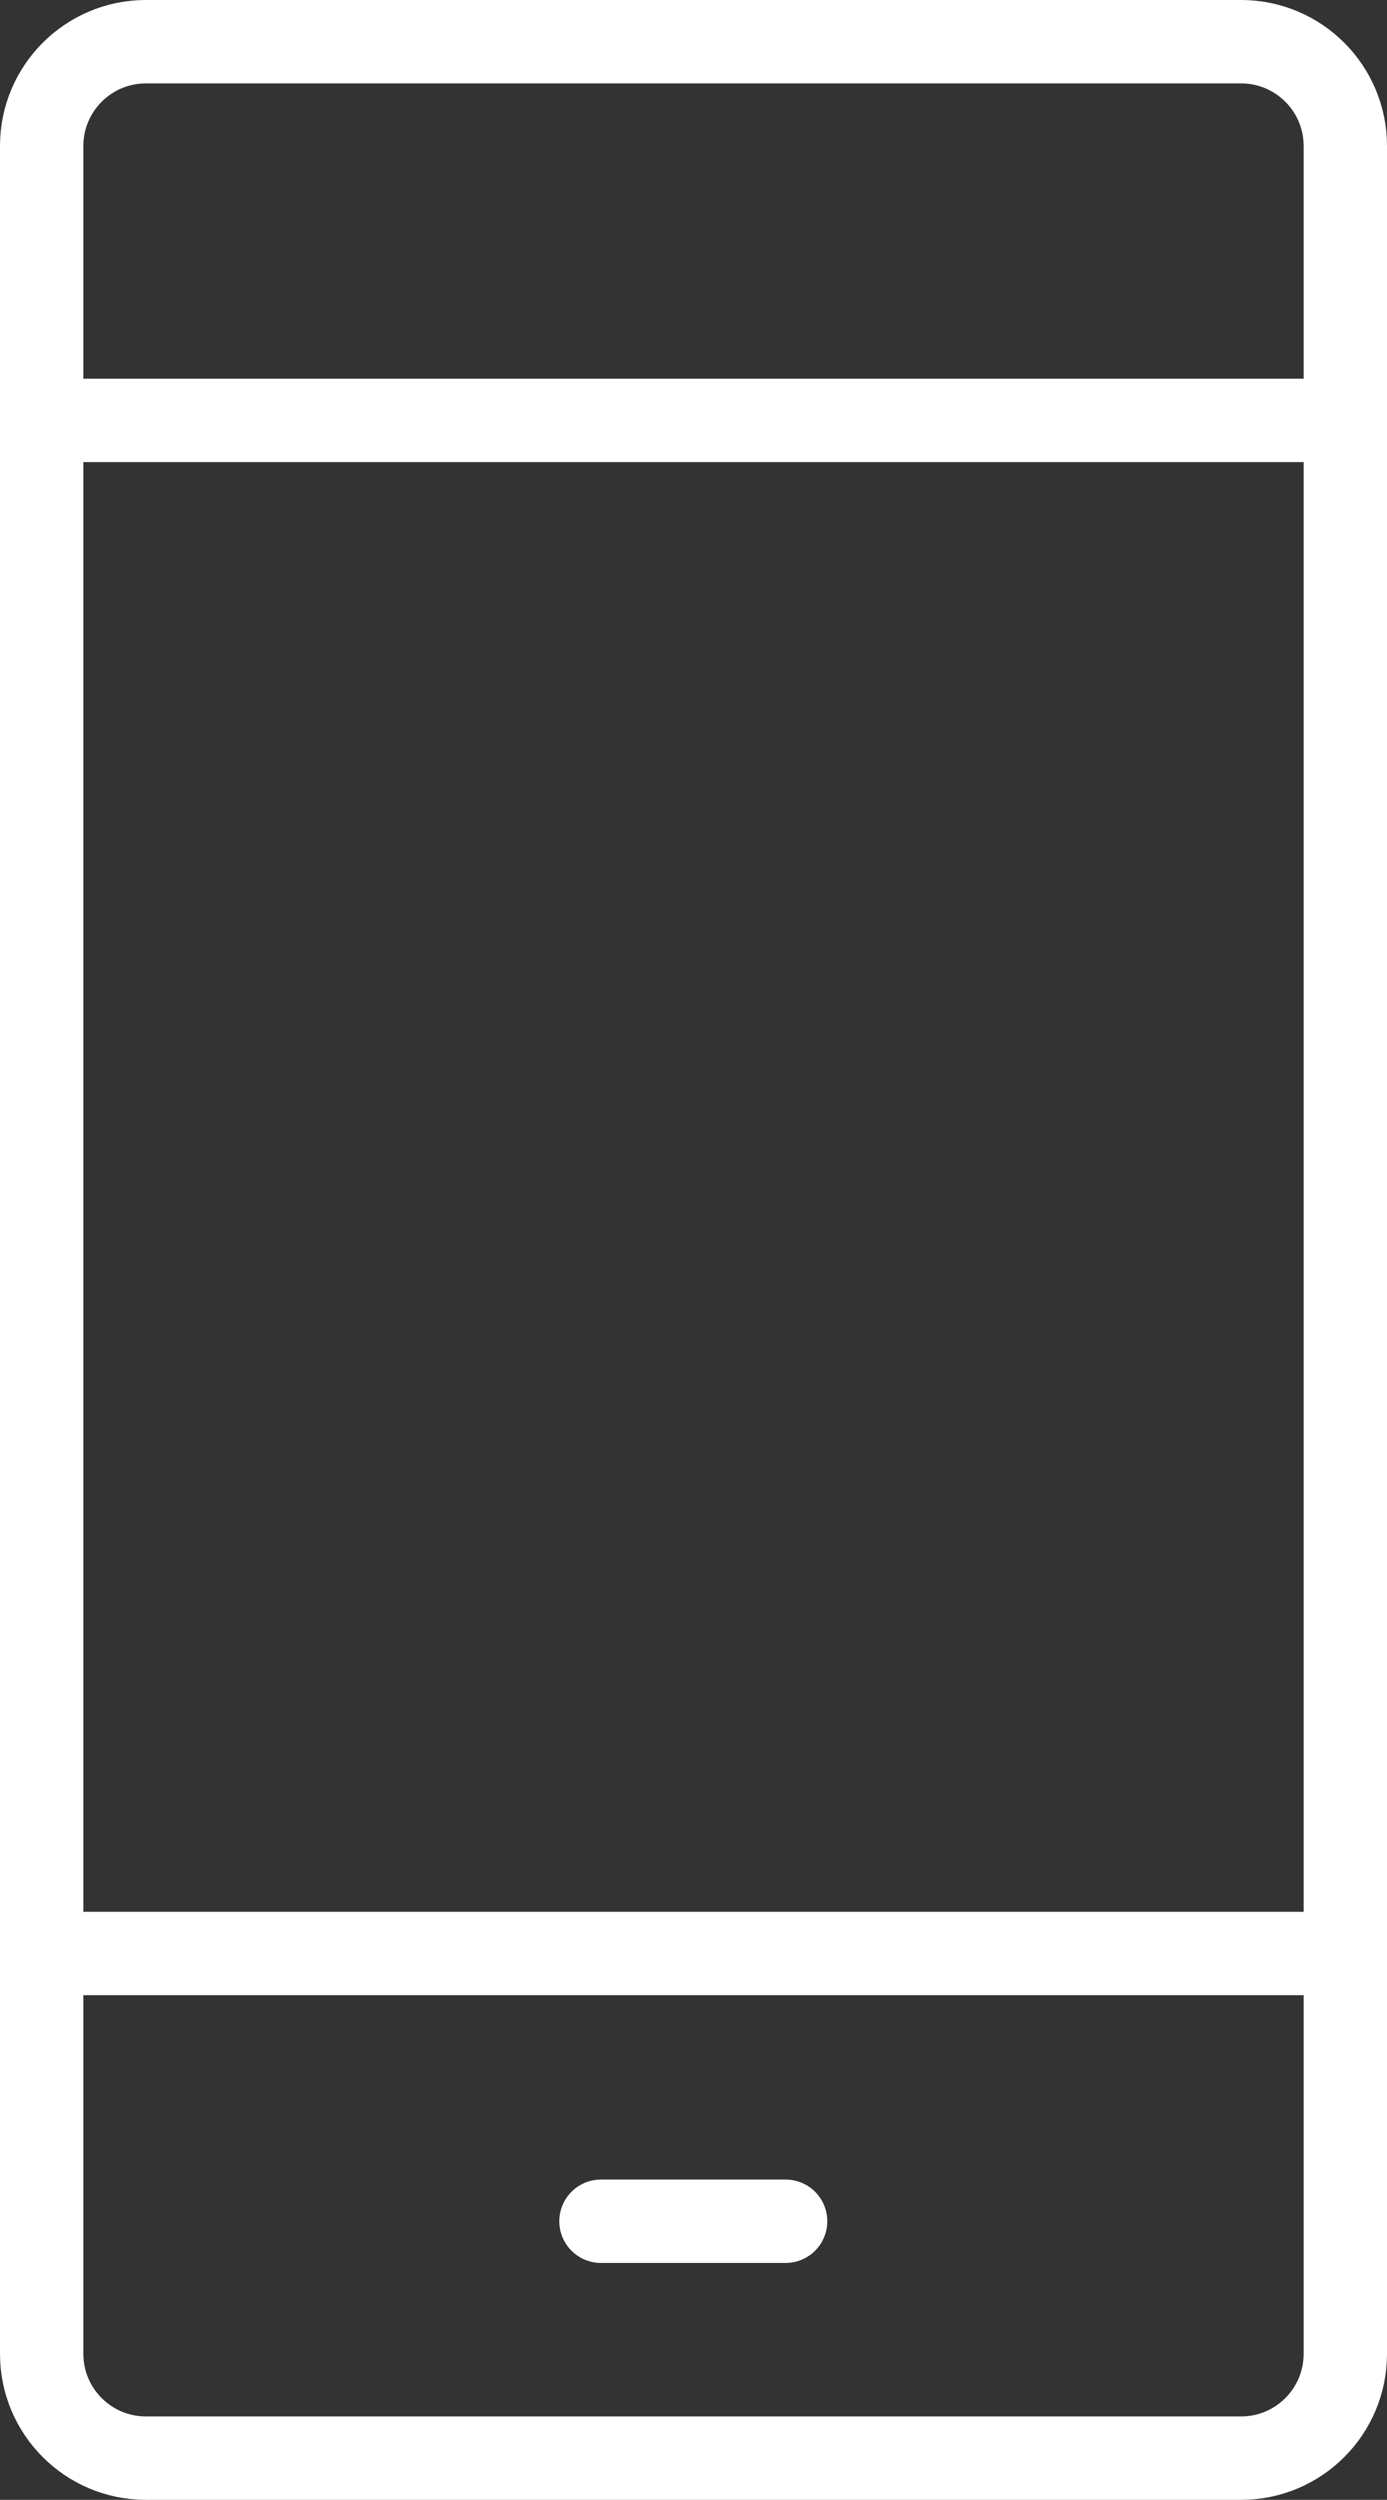
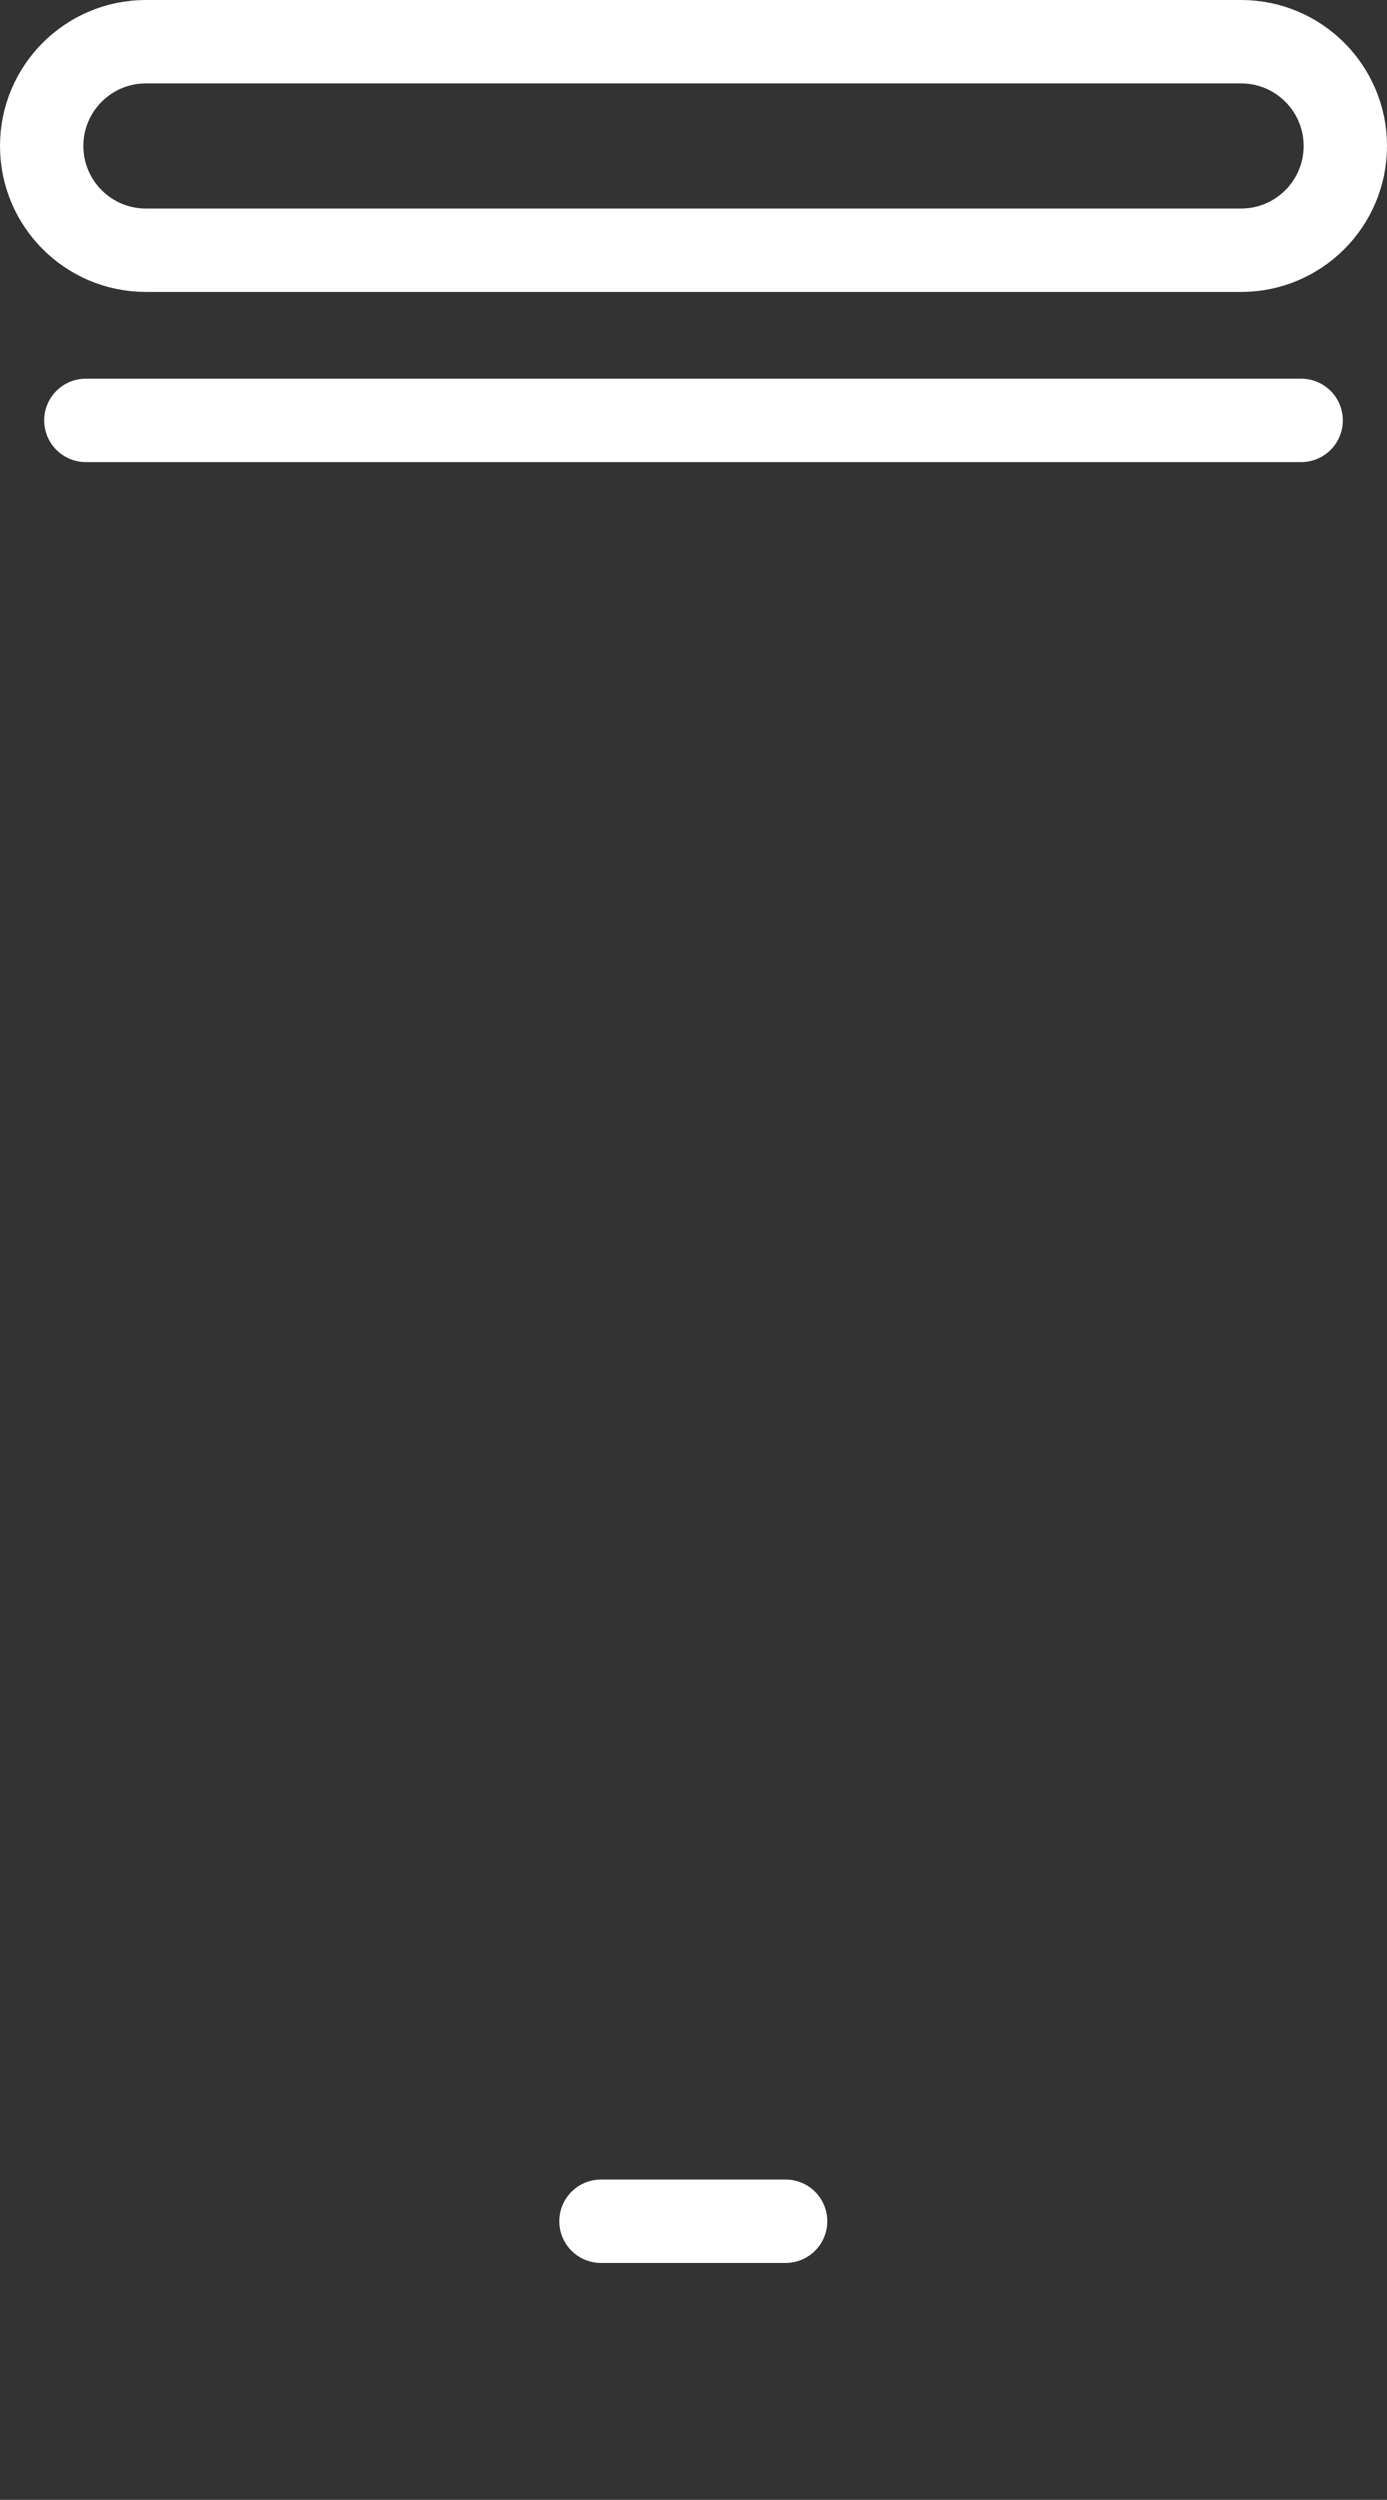
<svg xmlns="http://www.w3.org/2000/svg" xmlns:xlink="http://www.w3.org/1999/xlink" version="1.1" id="Layer_1" x="0px" y="0px" width="33.28px" height="59.94px" viewBox="0 0 33.28 59.94" style="enable-background:new 0 0 33.28 59.94;" xml:space="preserve">
  <rect x="0" y="0" width="33.28" height="59.94" fill="#333333" stroke="none" />
  <style type="text/css">
	
		.st0{clip-path:url(#SVGID_2_);fill:none;stroke:#FFFFFF;stroke-width:2;stroke-linecap:round;stroke-linejoin:round;stroke-miterlimit:10;}
	.st1{fill:none;stroke:#FFFFFF;stroke-width:2;stroke-linecap:round;stroke-linejoin:round;stroke-miterlimit:10;}
	
		.st2{clip-path:url(#SVGID_4_);fill:none;stroke:#FFFFFF;stroke-width:2;stroke-linecap:round;stroke-linejoin:round;stroke-miterlimit:10;}
</style>
  <g>
    <defs>
      <rect id="SVGID_1_" width="33.28" height="59.94" />
    </defs>
    <clipPath id="SVGID_2_">
      <use xlink:href="#SVGID_1_" style="overflow:visible;" />
    </clipPath>
-     <path class="st0" d="M29.78,1c1.38,0,2.5,1.12,2.5,2.5v52.94c0,1.38-1.12,2.5-2.5,2.5H3.5c-1.38,0-2.5-1.12-2.5-2.5V3.5   C1,2.12,2.12,1,3.5,1H29.78z" />
-     <line class="st0" x1="2.06" y1="46.84" x2="31.22" y2="46.84" />
+     <path class="st0" d="M29.78,1c1.38,0,2.5,1.12,2.5,2.5c0,1.38-1.12,2.5-2.5,2.5H3.5c-1.38,0-2.5-1.12-2.5-2.5V3.5   C1,2.12,2.12,1,3.5,1H29.78z" />
  </g>
  <line class="st1" x1="14.42" y1="53.26" x2="18.85" y2="53.26" />
  <g>
    <defs>
      <rect id="SVGID_3_" width="33.28" height="59.94" />
    </defs>
    <clipPath id="SVGID_4_">
      <use xlink:href="#SVGID_3_" style="overflow:visible;" />
    </clipPath>
    <line class="st2" x1="2.06" y1="10.08" x2="31.22" y2="10.08" />
  </g>
</svg>